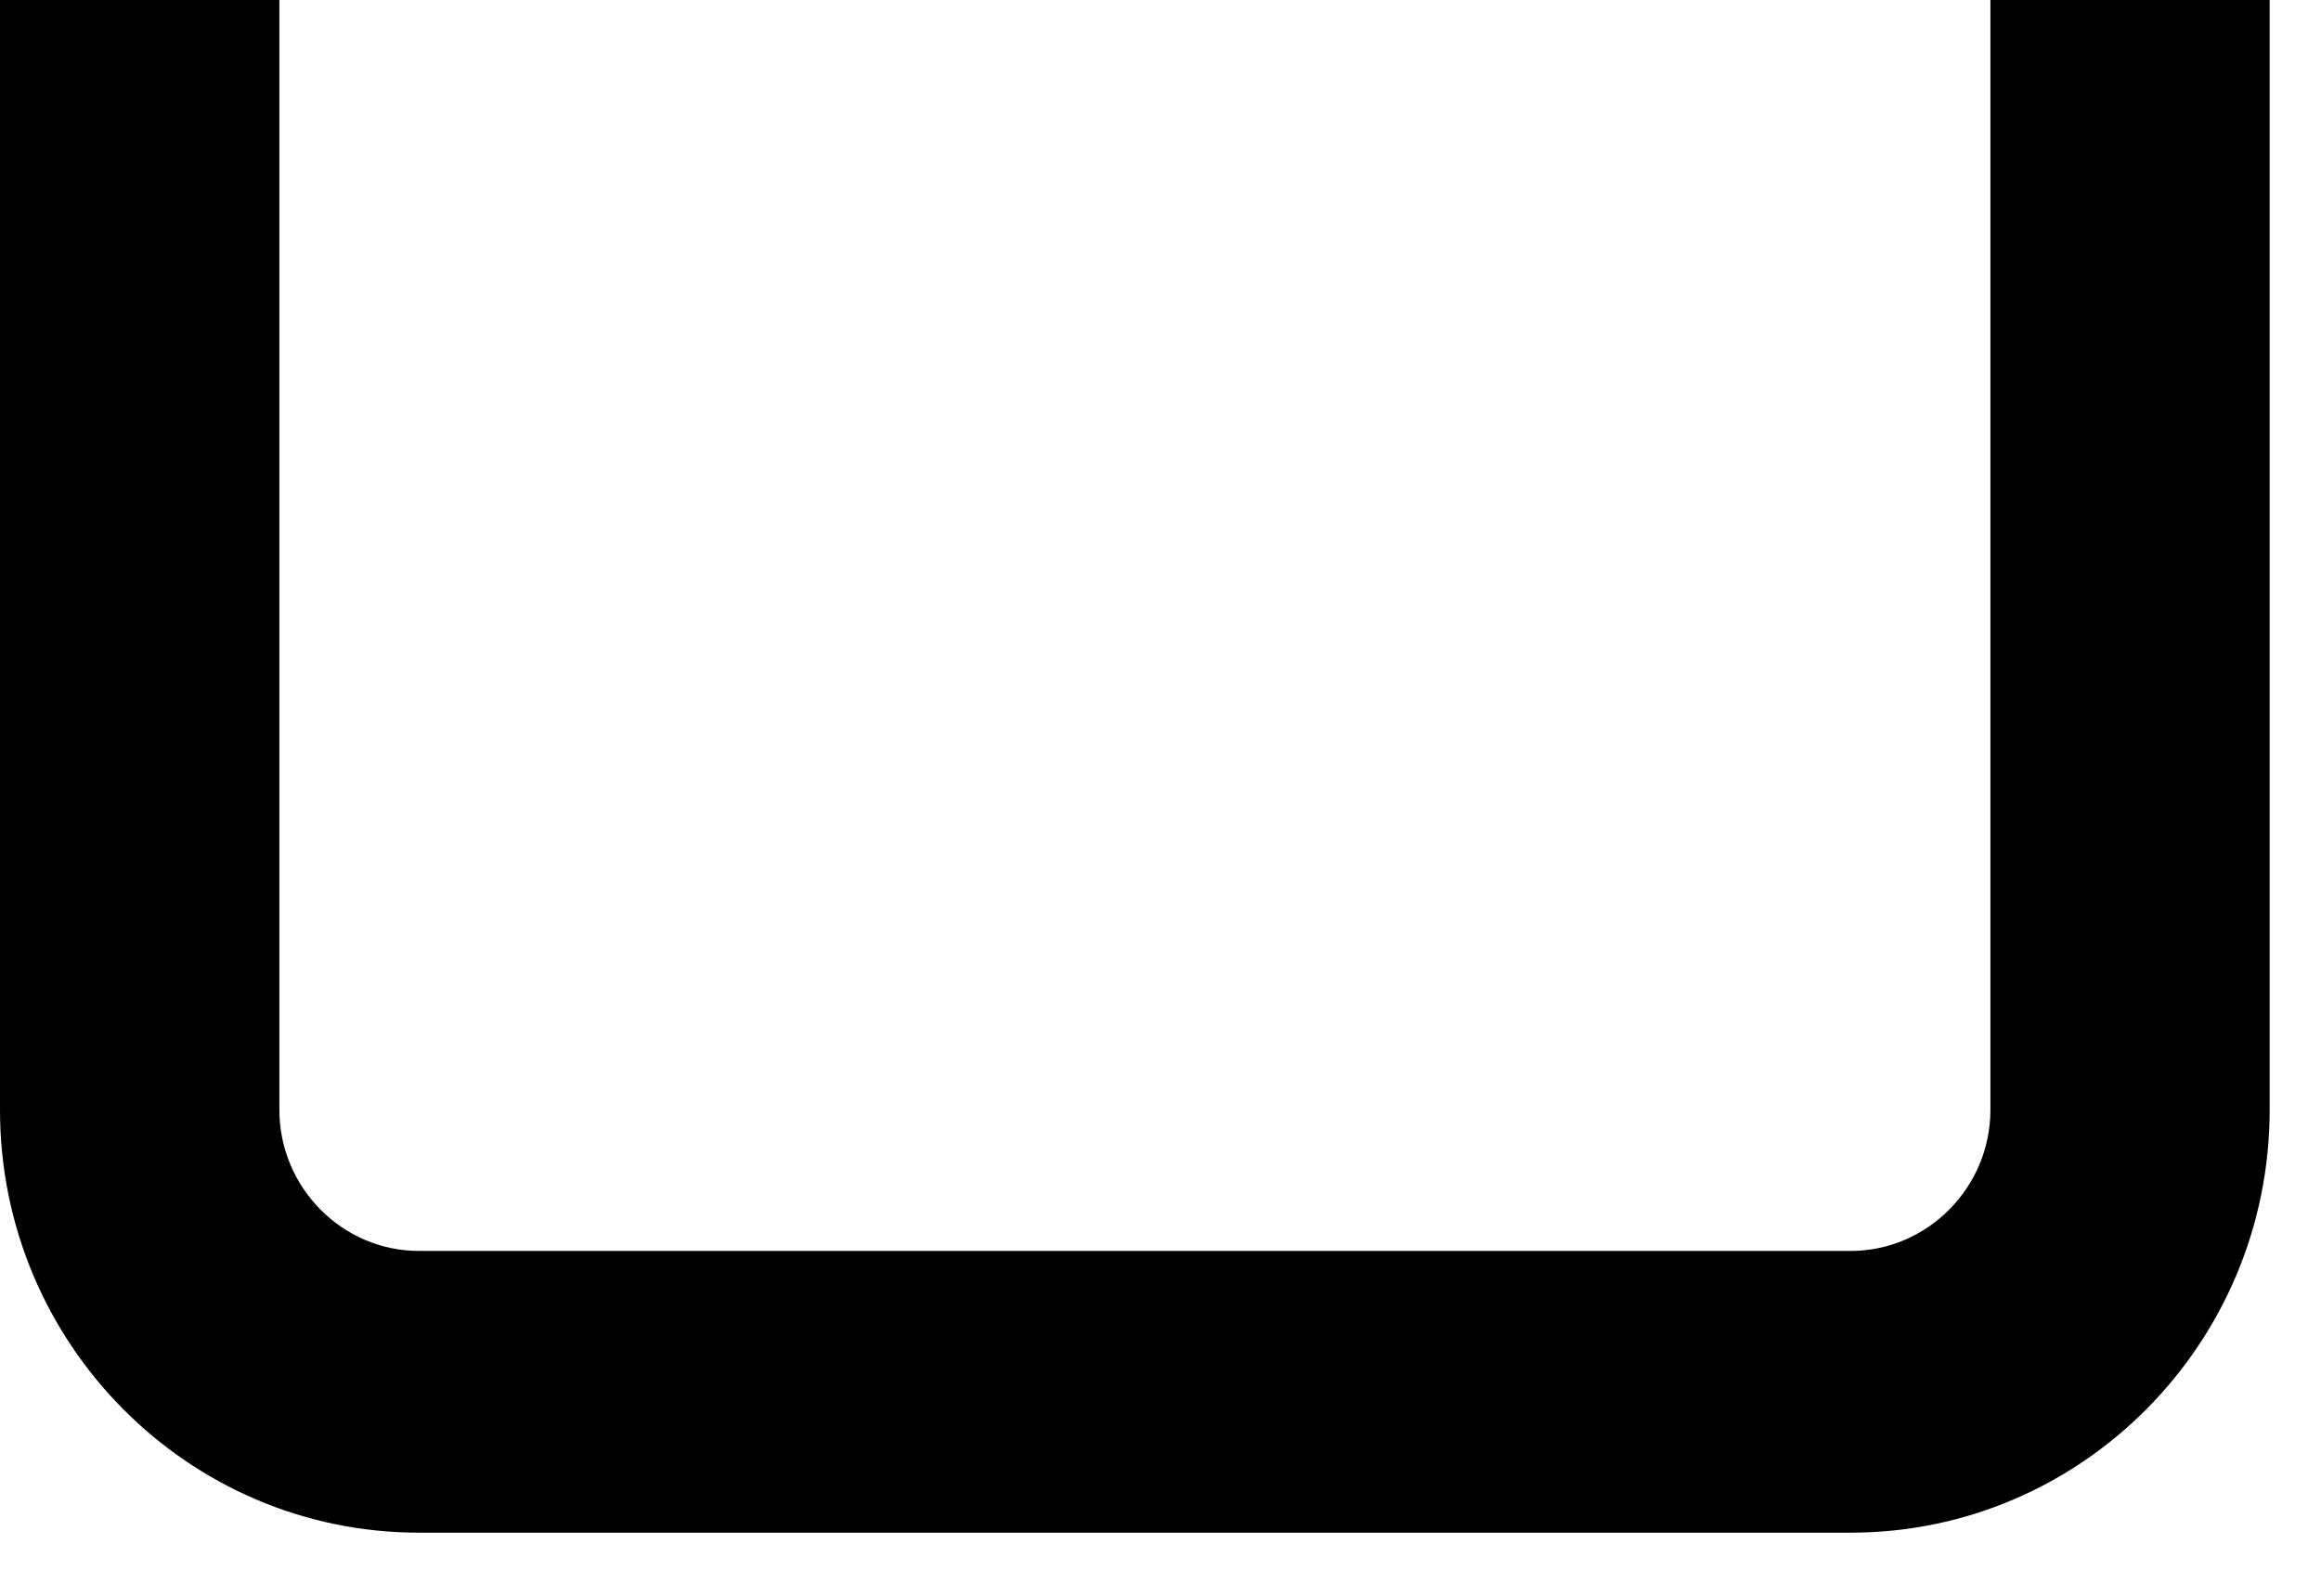
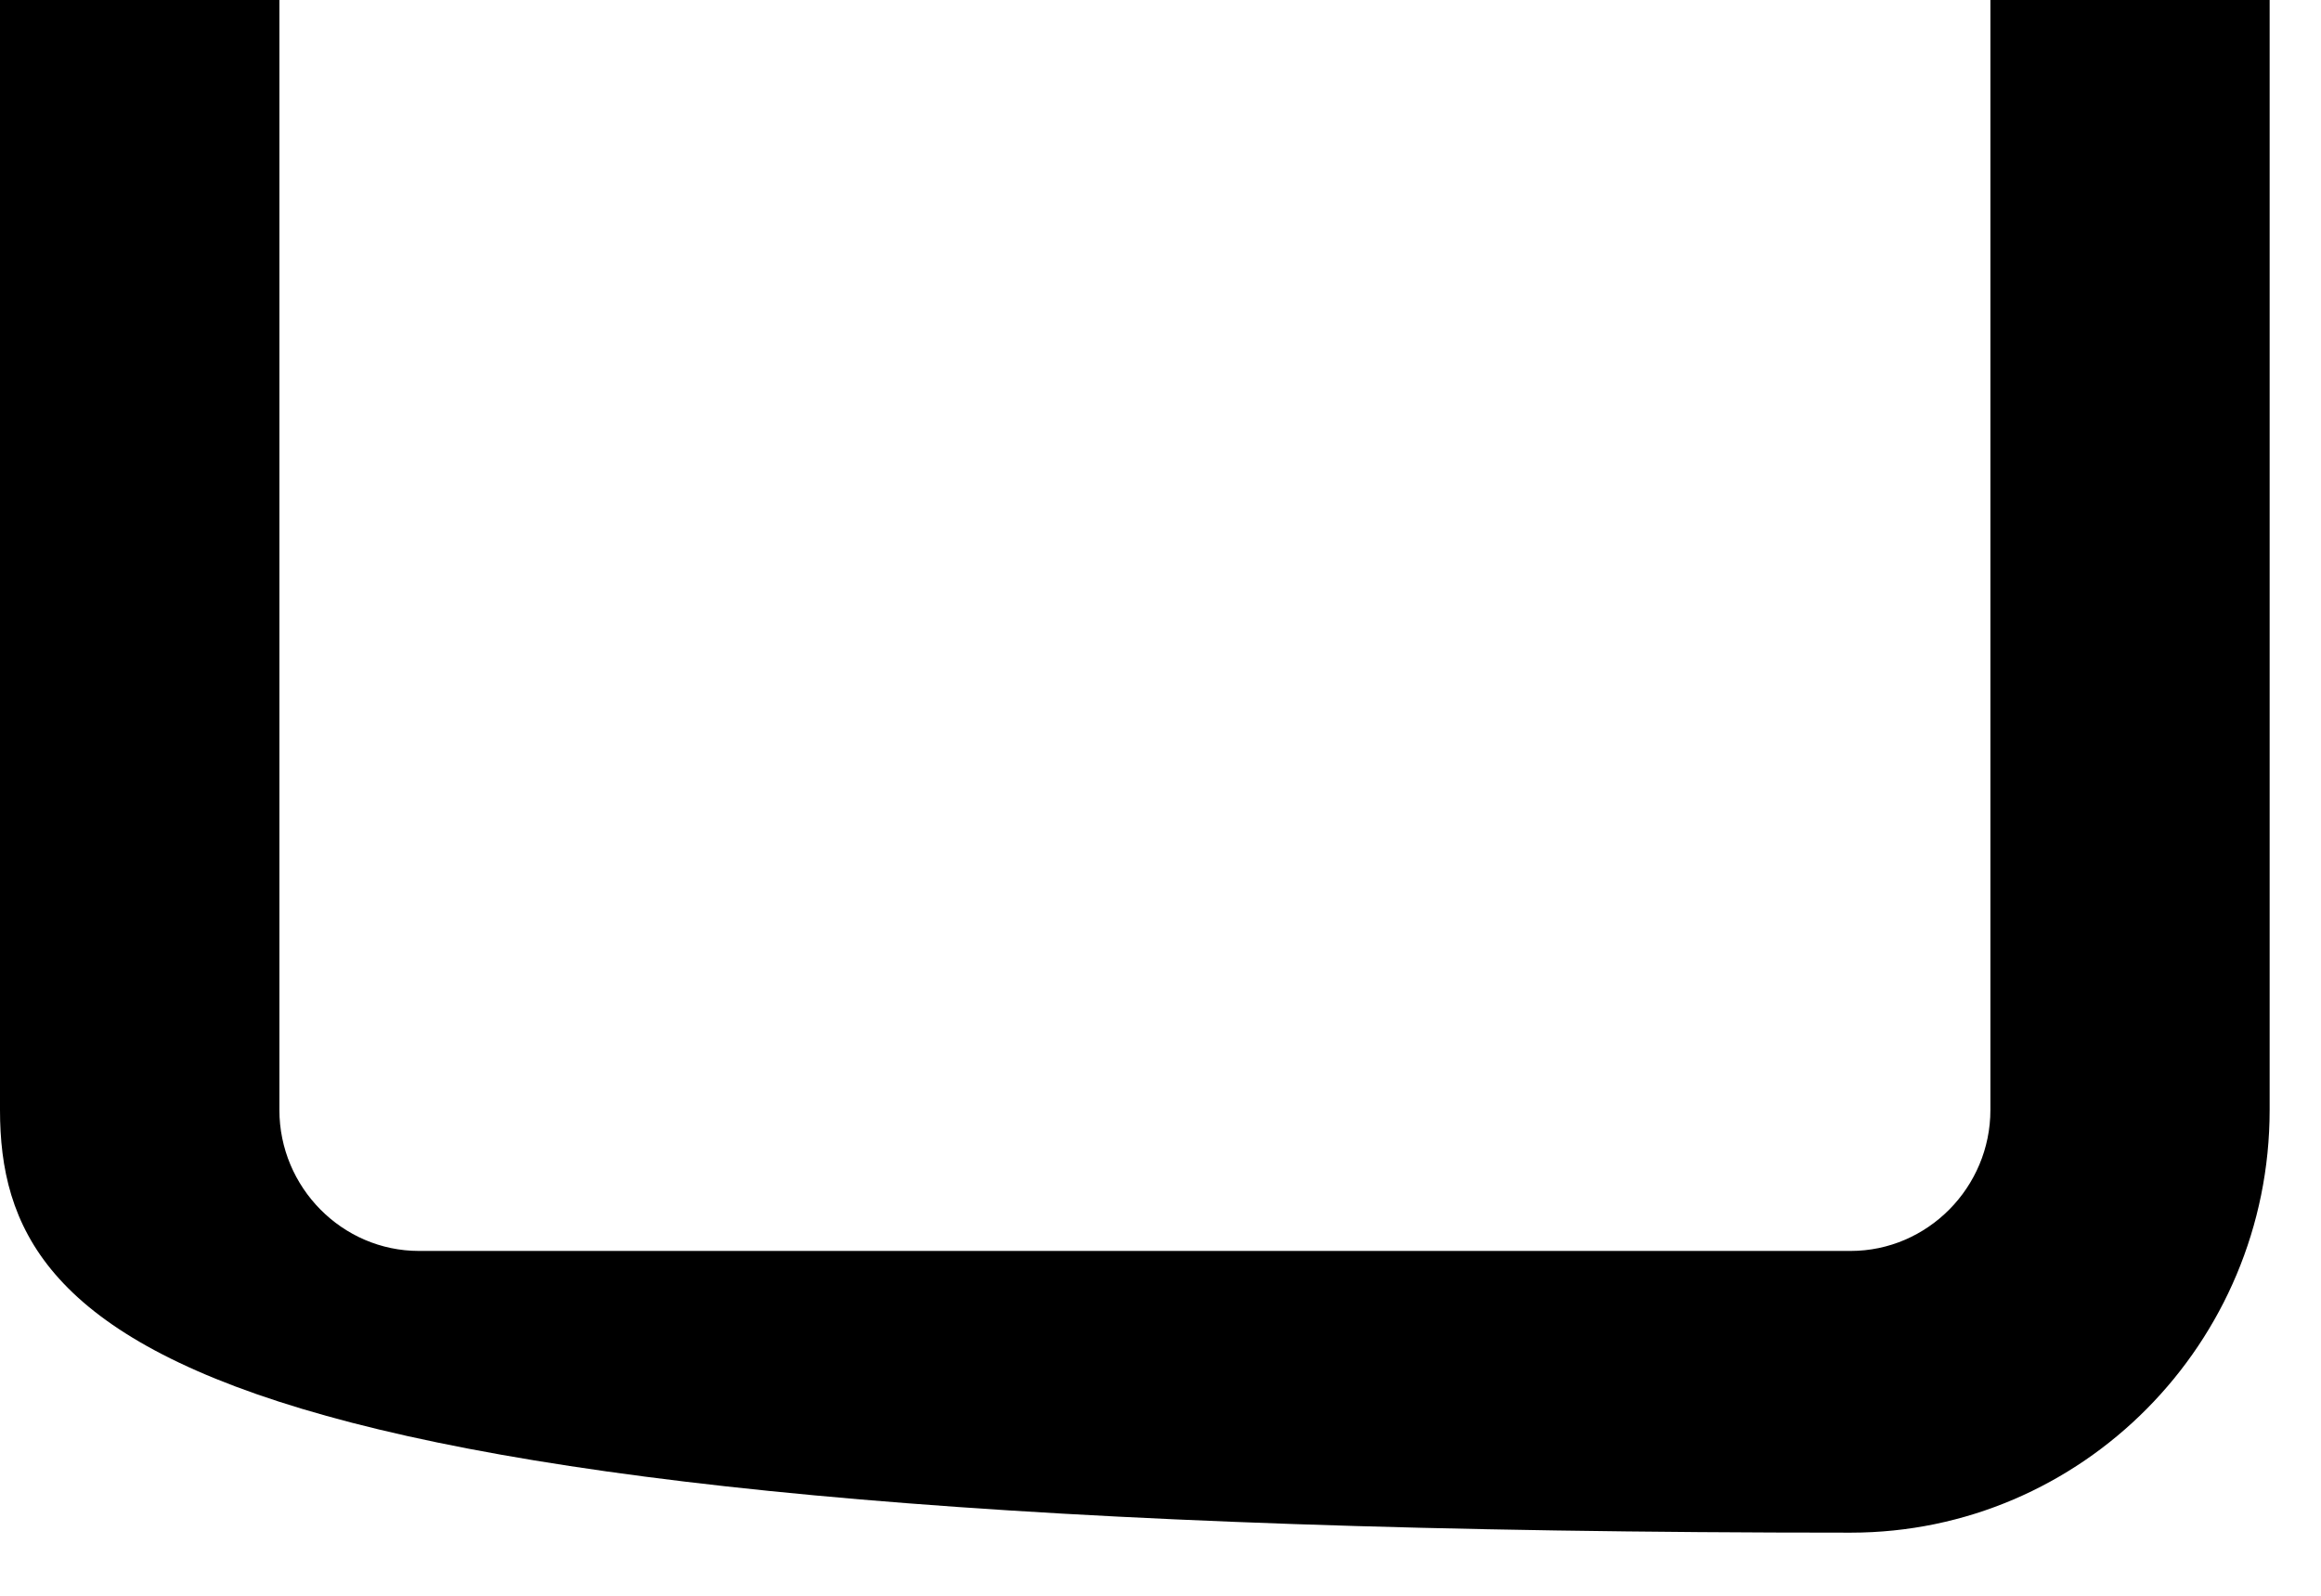
<svg xmlns="http://www.w3.org/2000/svg" fill="none" height="100%" overflow="visible" preserveAspectRatio="none" style="display: block;" viewBox="0 0 16 11" width="100%">
-   <path d="M12.758 10.565H2.888C1.295 10.565 0 9.259 0 7.651V0H1.926V7.651C1.926 8.185 2.359 8.623 2.888 8.623H12.758C13.287 8.623 13.721 8.185 13.721 7.651V0H15.646V7.651C15.646 9.259 14.351 10.565 12.758 10.565Z" fill="black" id="Vector" />
+   <path d="M12.758 10.565C1.295 10.565 0 9.259 0 7.651V0H1.926V7.651C1.926 8.185 2.359 8.623 2.888 8.623H12.758C13.287 8.623 13.721 8.185 13.721 7.651V0H15.646V7.651C15.646 9.259 14.351 10.565 12.758 10.565Z" fill="black" id="Vector" />
</svg>